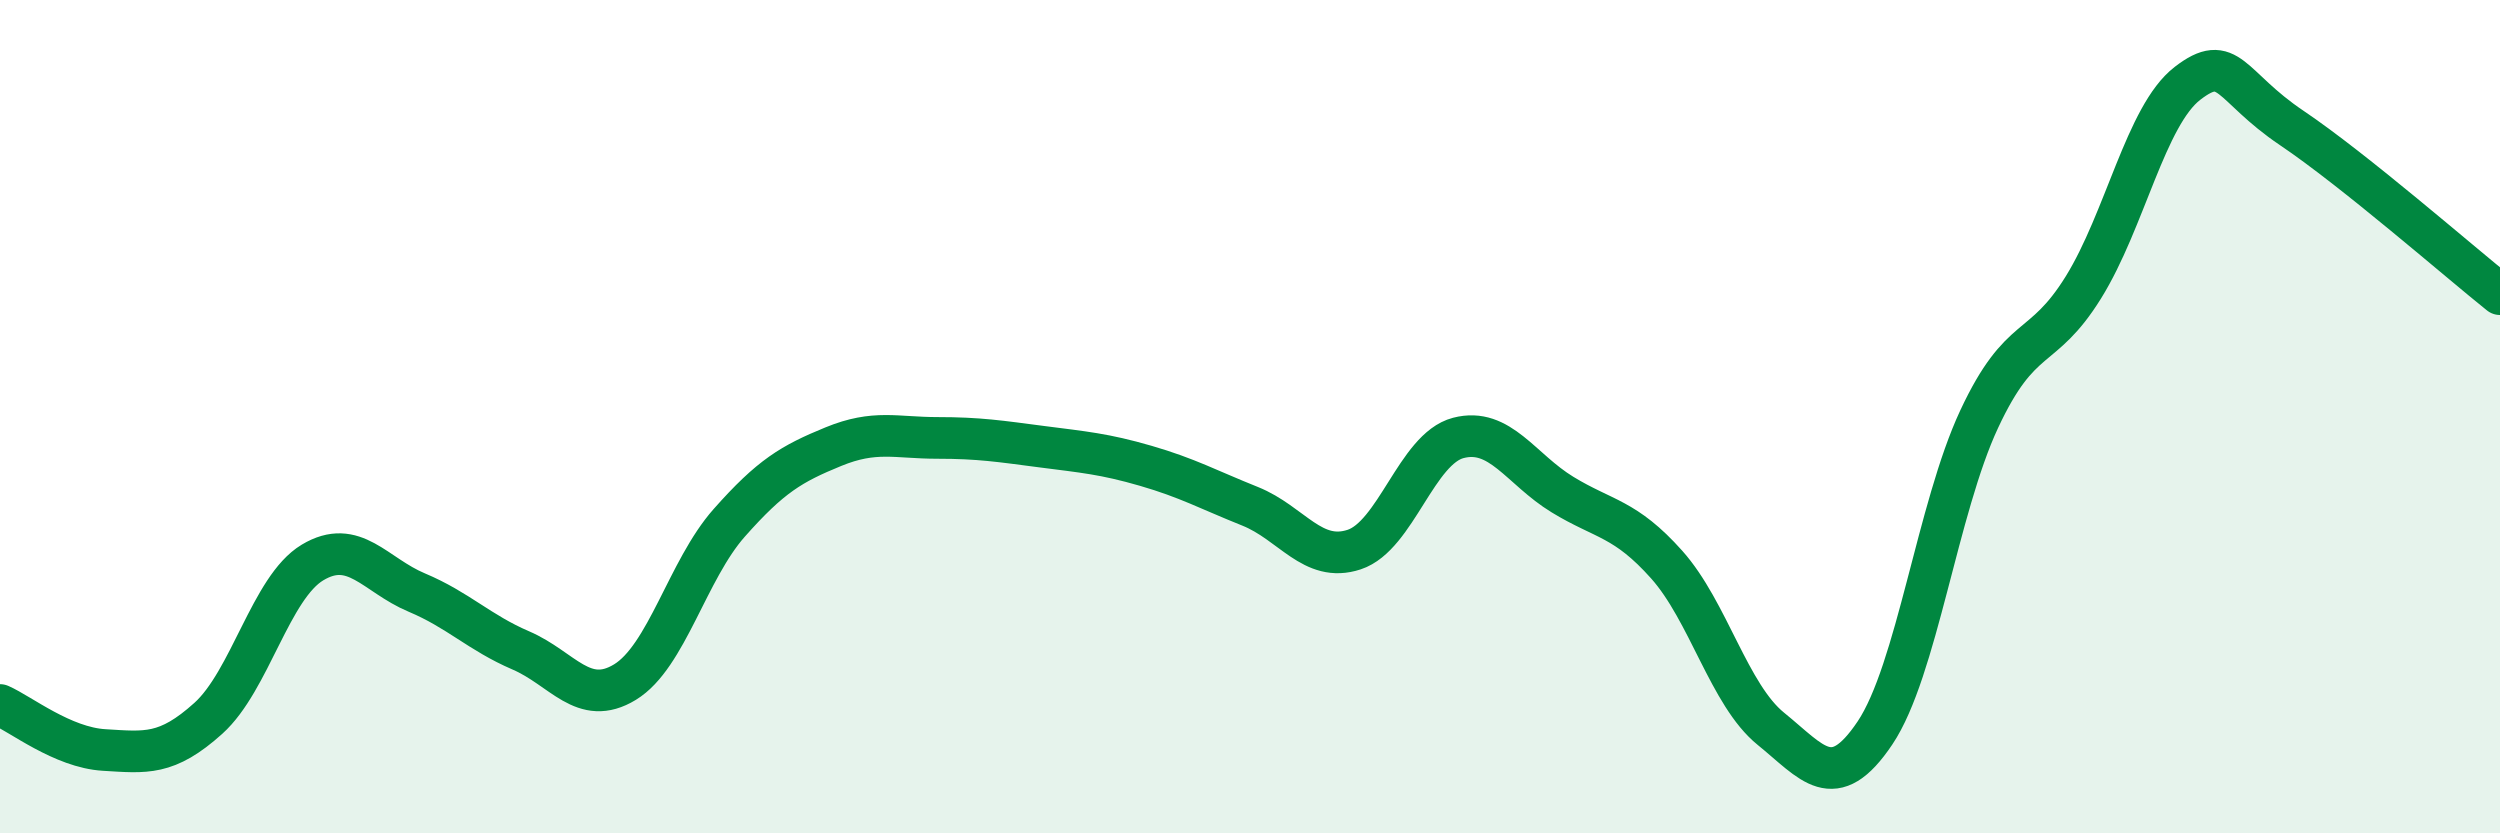
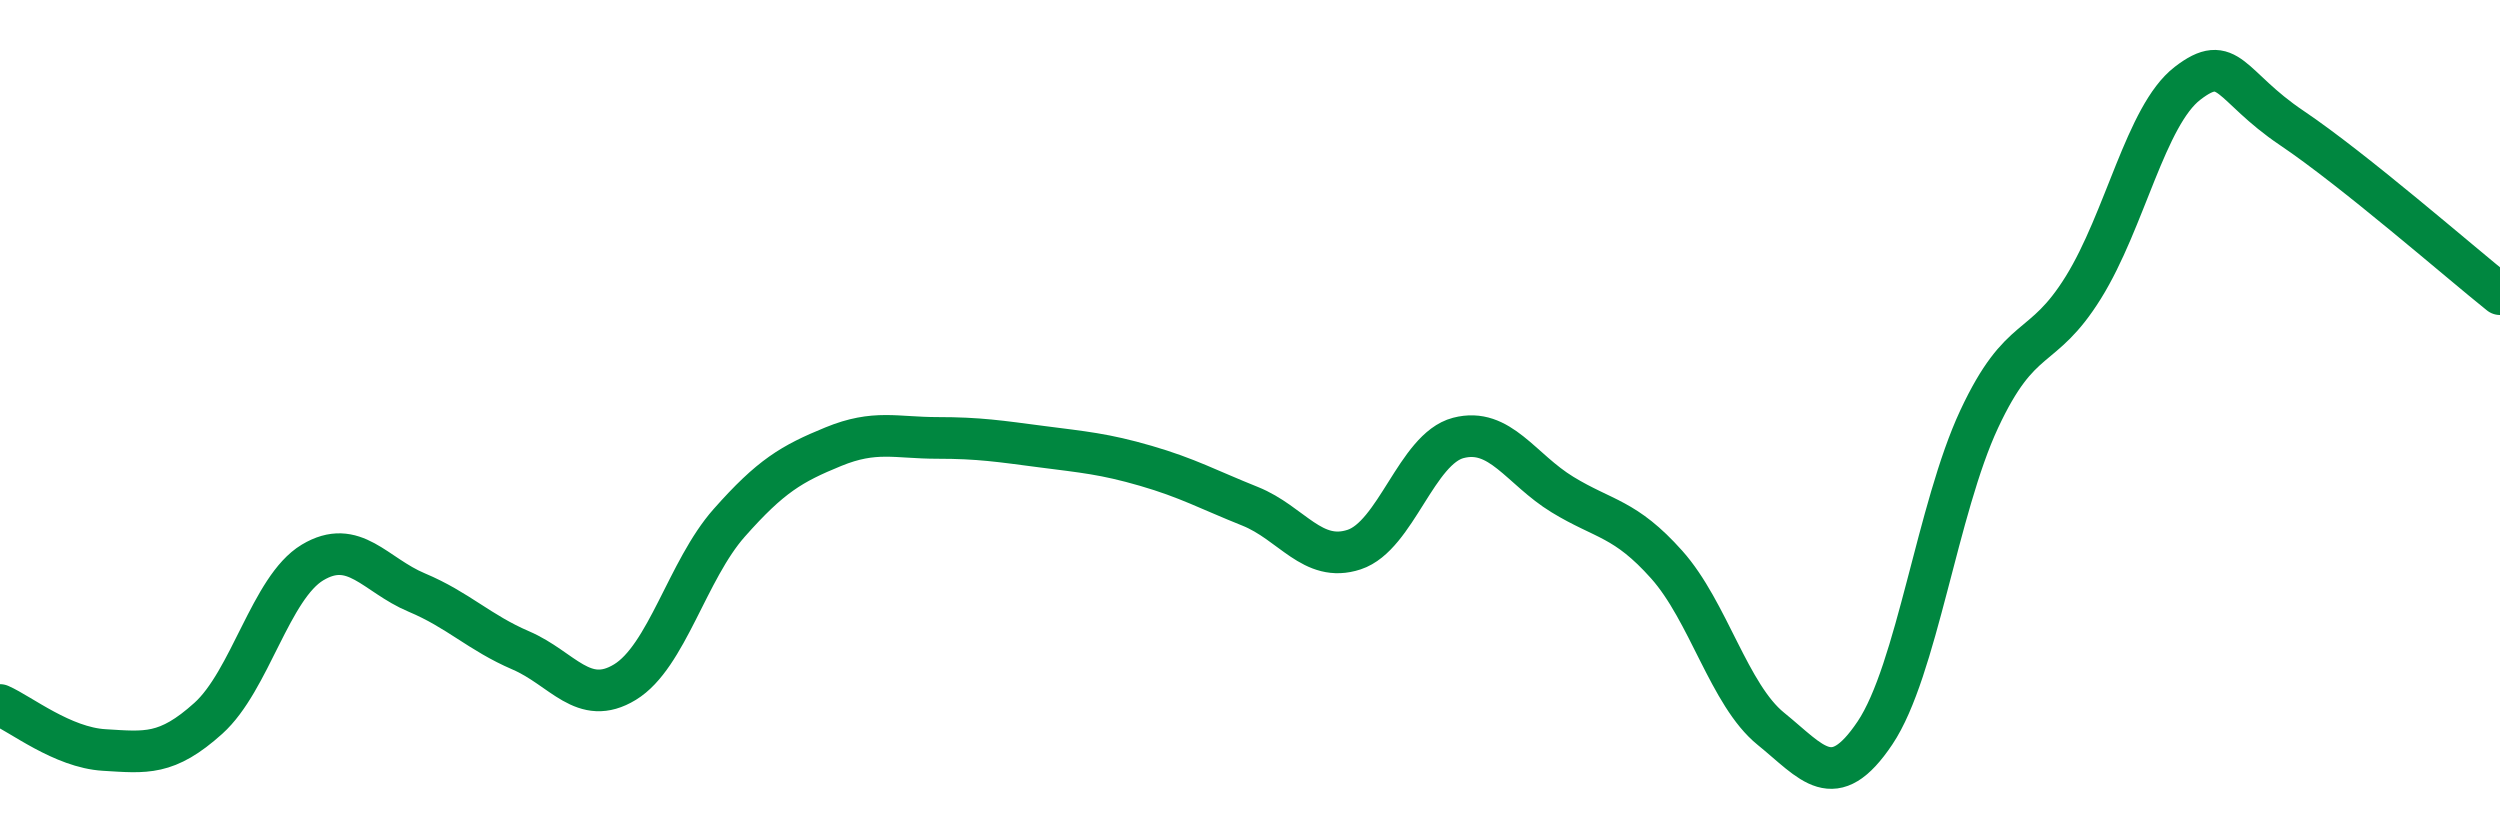
<svg xmlns="http://www.w3.org/2000/svg" width="60" height="20" viewBox="0 0 60 20">
-   <path d="M 0,16.92 C 0.5,17.14 1.5,17.94 2.5,18 C 3.5,18.06 4,18.14 5,17.24 C 6,16.34 6.5,14.1 7.5,13.5 C 8.5,12.9 9,13.8 10,14.22 C 11,14.64 11.5,15.18 12.5,15.61 C 13.5,16.04 14,16.98 15,16.37 C 16,15.76 16.5,13.68 17.5,12.55 C 18.5,11.42 19,11.13 20,10.72 C 21,10.31 21.5,10.51 22.5,10.51 C 23.5,10.51 24,10.59 25,10.72 C 26,10.85 26.5,10.89 27.5,11.18 C 28.5,11.47 29,11.75 30,12.15 C 31,12.55 31.5,13.52 32.5,13.19 C 33.5,12.86 34,10.77 35,10.51 C 36,10.25 36.5,11.26 37.5,11.87 C 38.5,12.48 39,12.43 40,13.55 C 41,14.67 41.5,16.68 42.5,17.49 C 43.5,18.3 44,19.08 45,17.59 C 46,16.1 46.5,12.2 47.5,10.06 C 48.5,7.92 49,8.51 50,6.9 C 51,5.29 51.5,2.77 52.5,2 C 53.5,1.23 53.5,2.06 55,3.07 C 56.5,4.08 59,6.26 60,7.06L60 20L0 20Z" fill="#008740" opacity="0.1" stroke-linecap="round" stroke-linejoin="round" />
  <path d="M 0,16.92 C 0.5,17.14 1.5,17.94 2.5,18 C 3.5,18.06 4,18.14 5,17.24 C 6,16.34 6.5,14.1 7.5,13.5 C 8.5,12.9 9,13.8 10,14.22 C 11,14.64 11.5,15.18 12.5,15.61 C 13.5,16.04 14,16.98 15,16.37 C 16,15.76 16.5,13.68 17.5,12.55 C 18.5,11.42 19,11.13 20,10.72 C 21,10.31 21.5,10.51 22.5,10.51 C 23.5,10.51 24,10.59 25,10.72 C 26,10.85 26.5,10.89 27.5,11.18 C 28.5,11.47 29,11.75 30,12.15 C 31,12.55 31.5,13.52 32.5,13.19 C 33.5,12.86 34,10.77 35,10.51 C 36,10.25 36.5,11.26 37.5,11.87 C 38.5,12.48 39,12.43 40,13.55 C 41,14.67 41.5,16.68 42.5,17.49 C 43.5,18.3 44,19.08 45,17.59 C 46,16.1 46.5,12.2 47.5,10.06 C 48.5,7.92 49,8.51 50,6.9 C 51,5.29 51.5,2.77 52.5,2 C 53.5,1.23 53.5,2.06 55,3.07 C 56.5,4.08 59,6.26 60,7.06" stroke="#008740" stroke-width="1" fill="none" stroke-linecap="round" stroke-linejoin="round" />
</svg>